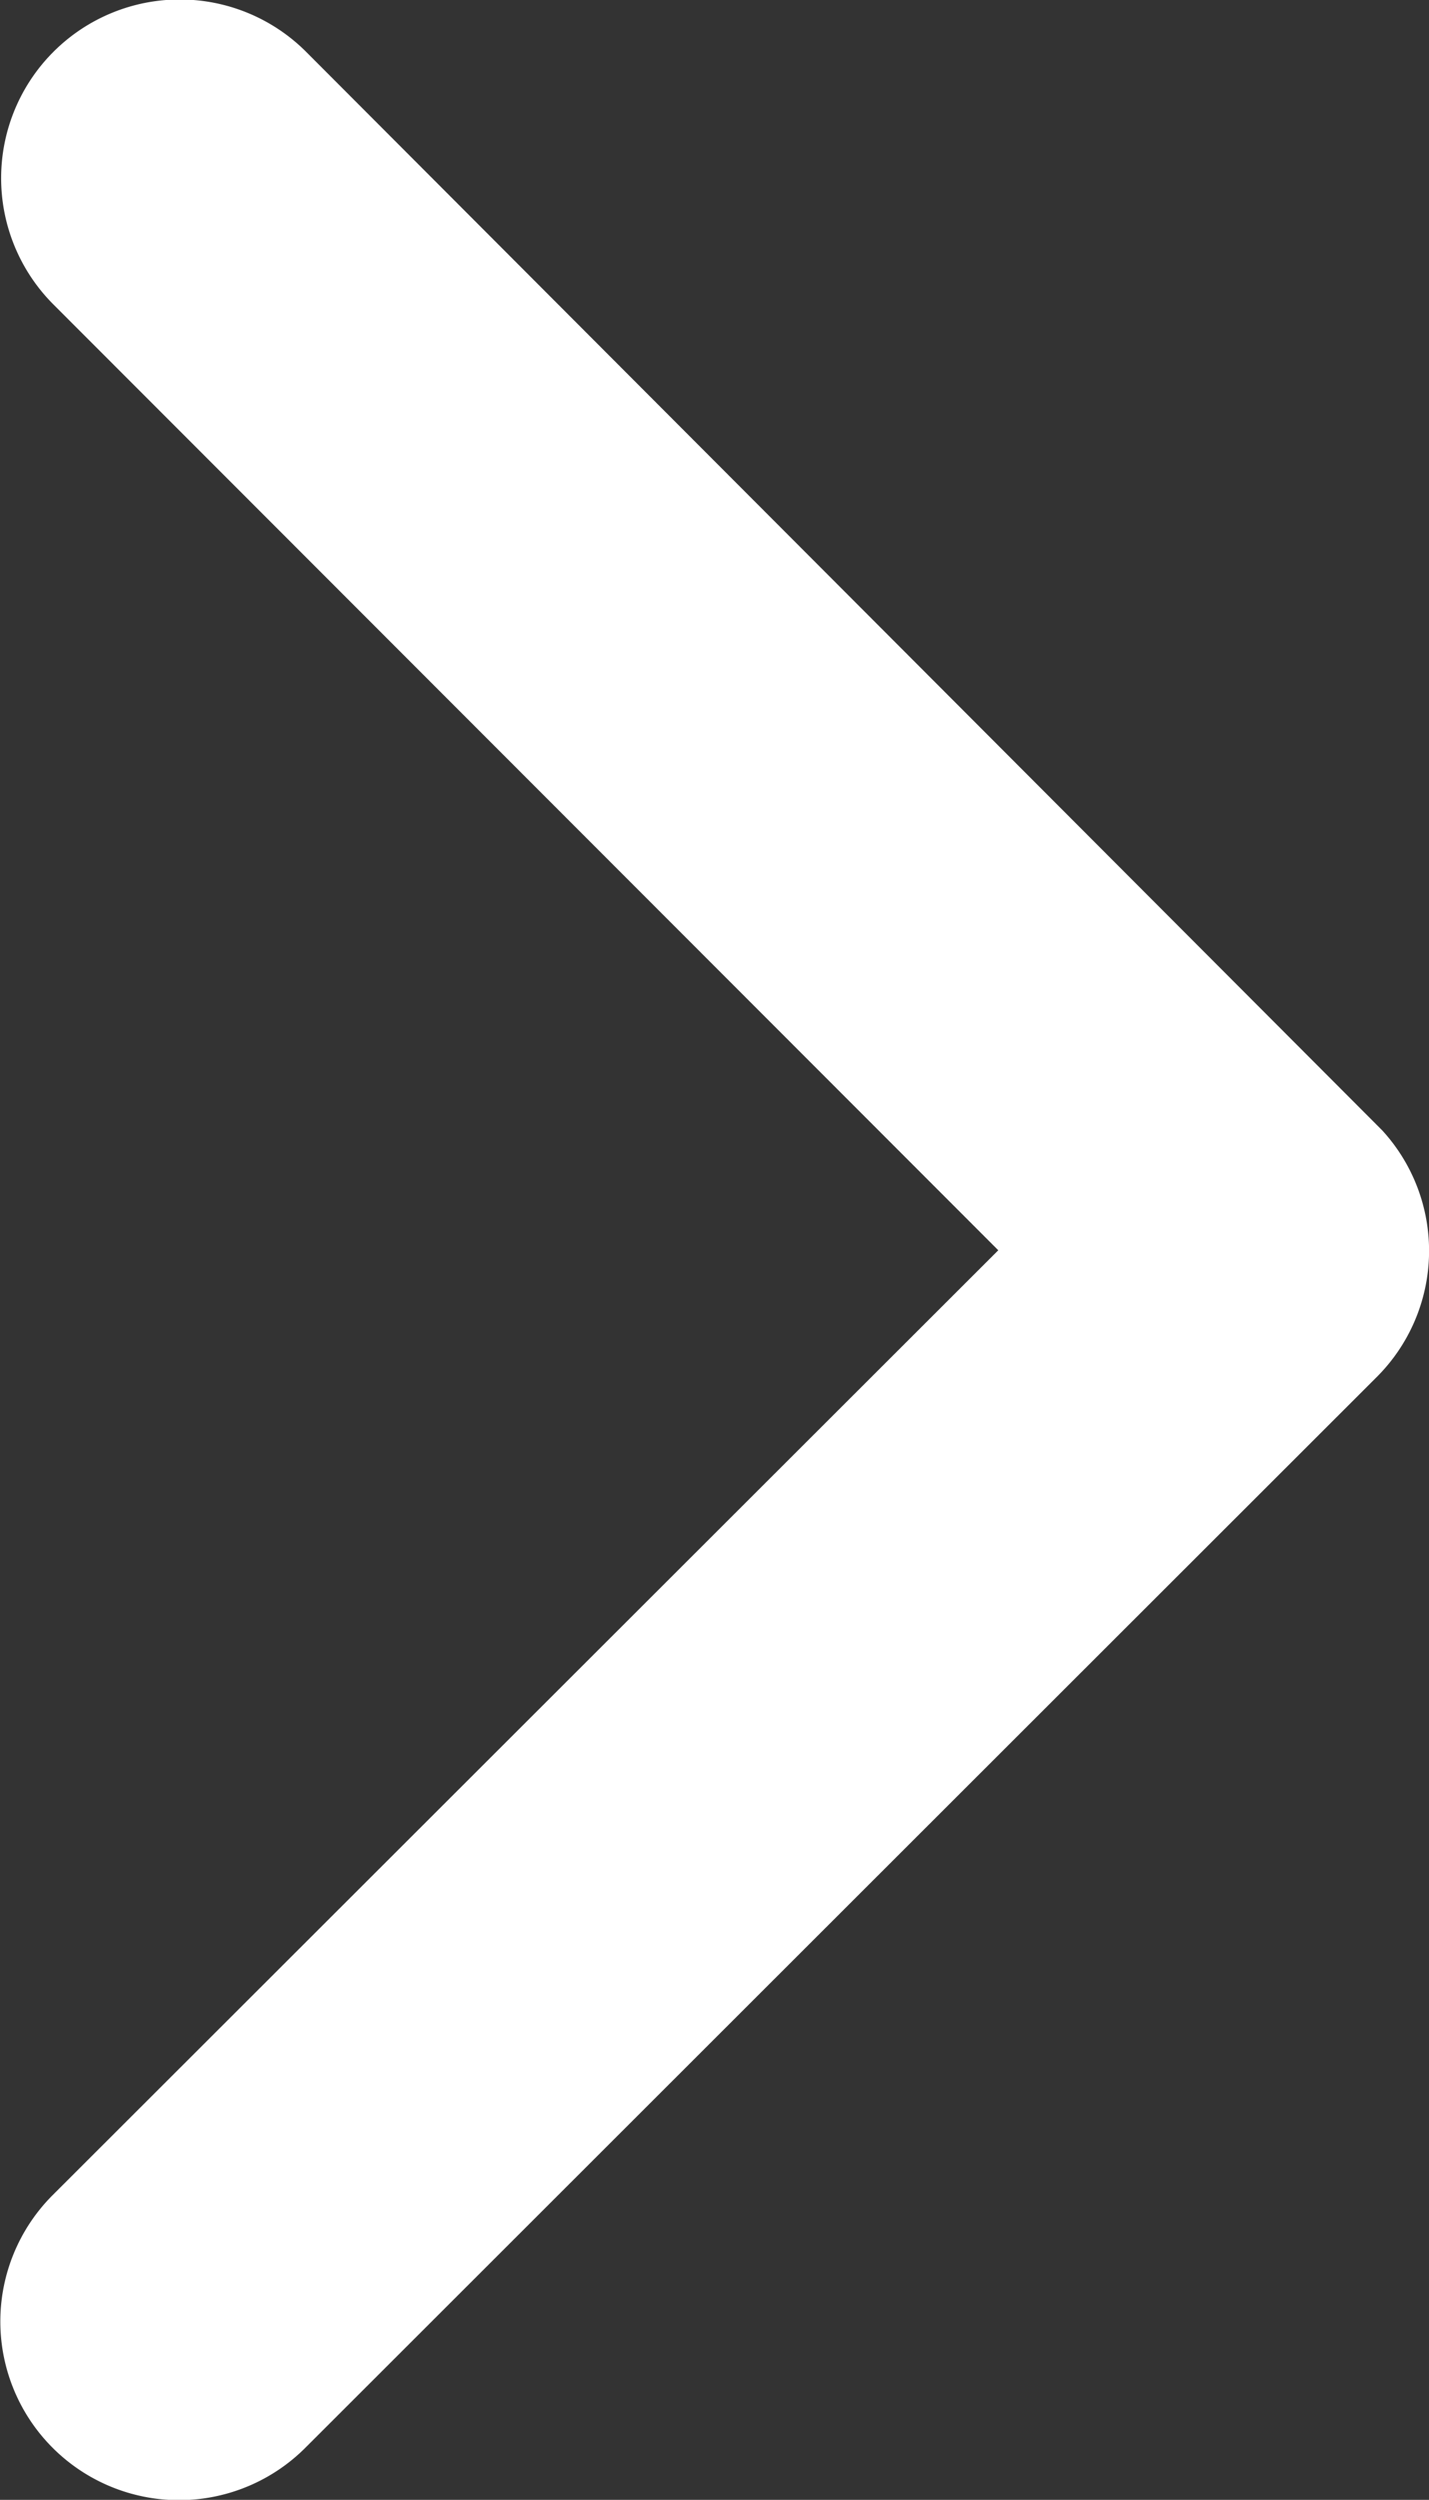
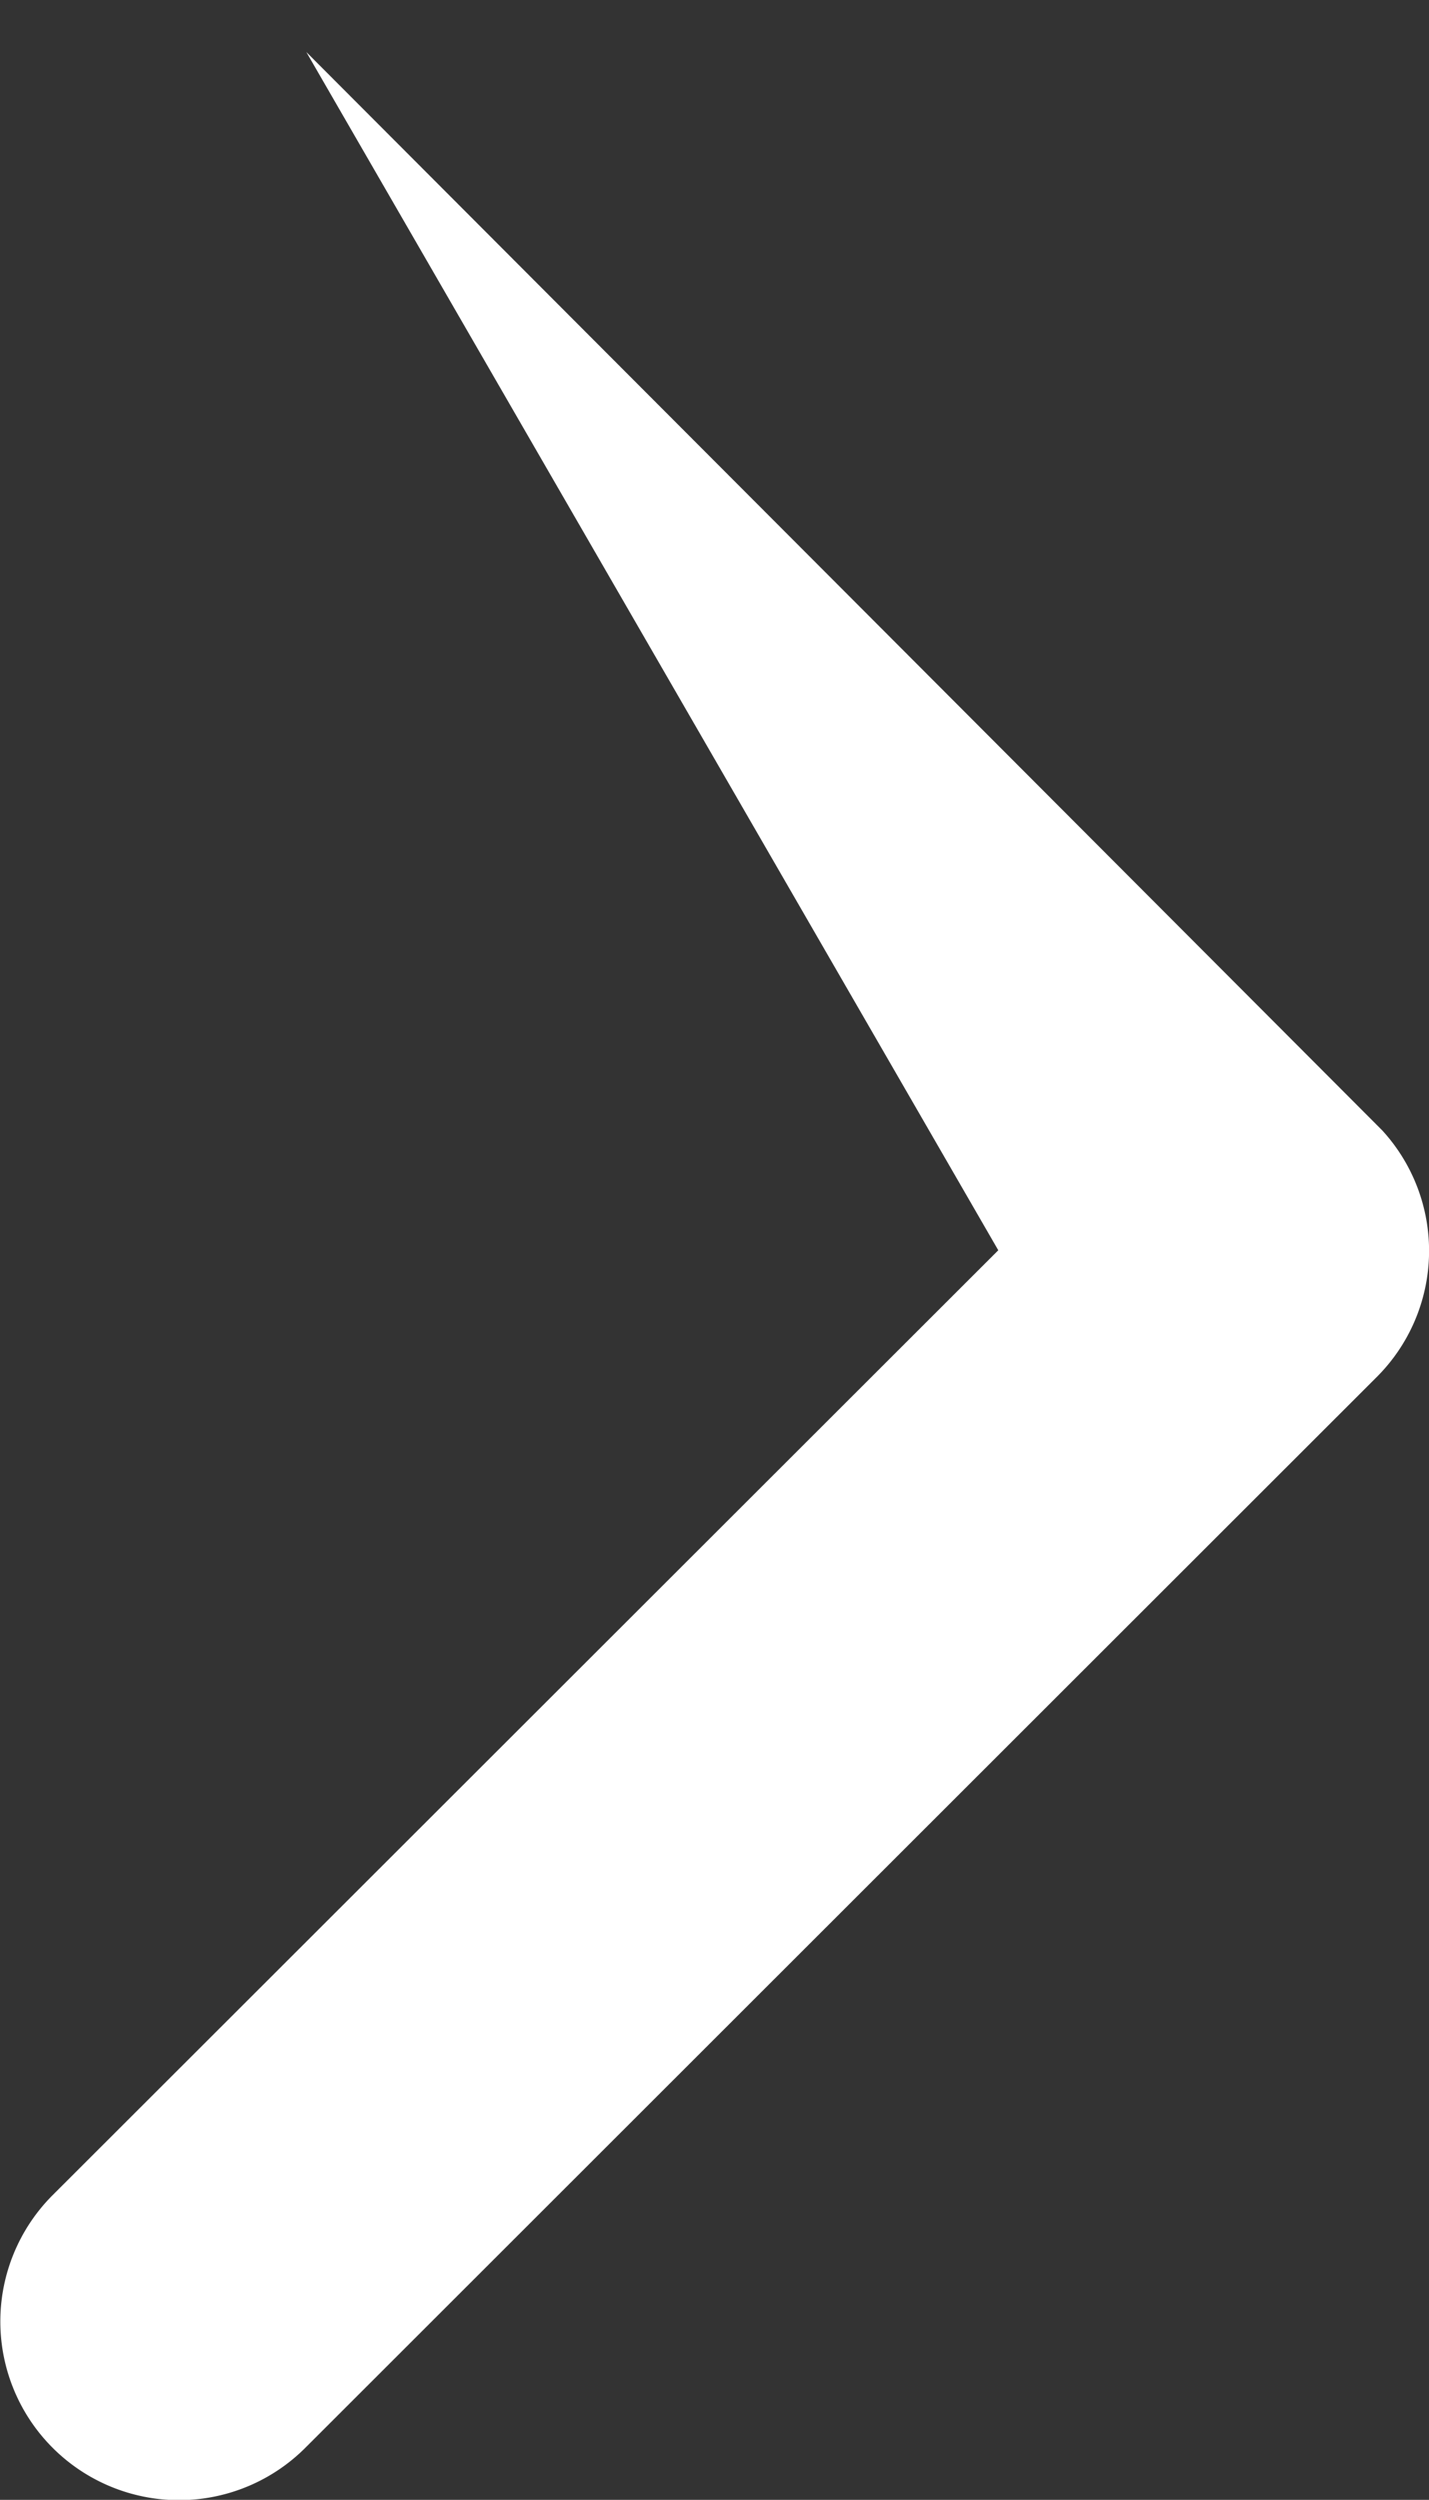
<svg xmlns="http://www.w3.org/2000/svg" width="12.531" height="21.918" viewBox="0 0 12.531 21.918">
  <rect x="0" y="0" width="12.531" height="21.918" fill="#333333" stroke="none" />
-   <path id="Icon_ionic-ios-arrow-back" data-name="Icon ionic-ios-arrow-back" d="M3.777,10.956,12.071,2.67A1.566,1.566,0,0,0,9.852.458L.456,9.847a1.563,1.563,0,0,0-.046,2.16l9.435,9.455a1.566,1.566,0,0,0,2.219-2.212Z" transform="translate(12.531 21.918) rotate(180)" fill="#fff" />
+   <path id="Icon_ionic-ios-arrow-back" data-name="Icon ionic-ios-arrow-back" d="M3.777,10.956,12.071,2.67A1.566,1.566,0,0,0,9.852.458L.456,9.847a1.563,1.563,0,0,0-.046,2.16l9.435,9.455Z" transform="translate(12.531 21.918) rotate(180)" fill="#fff" />
</svg>